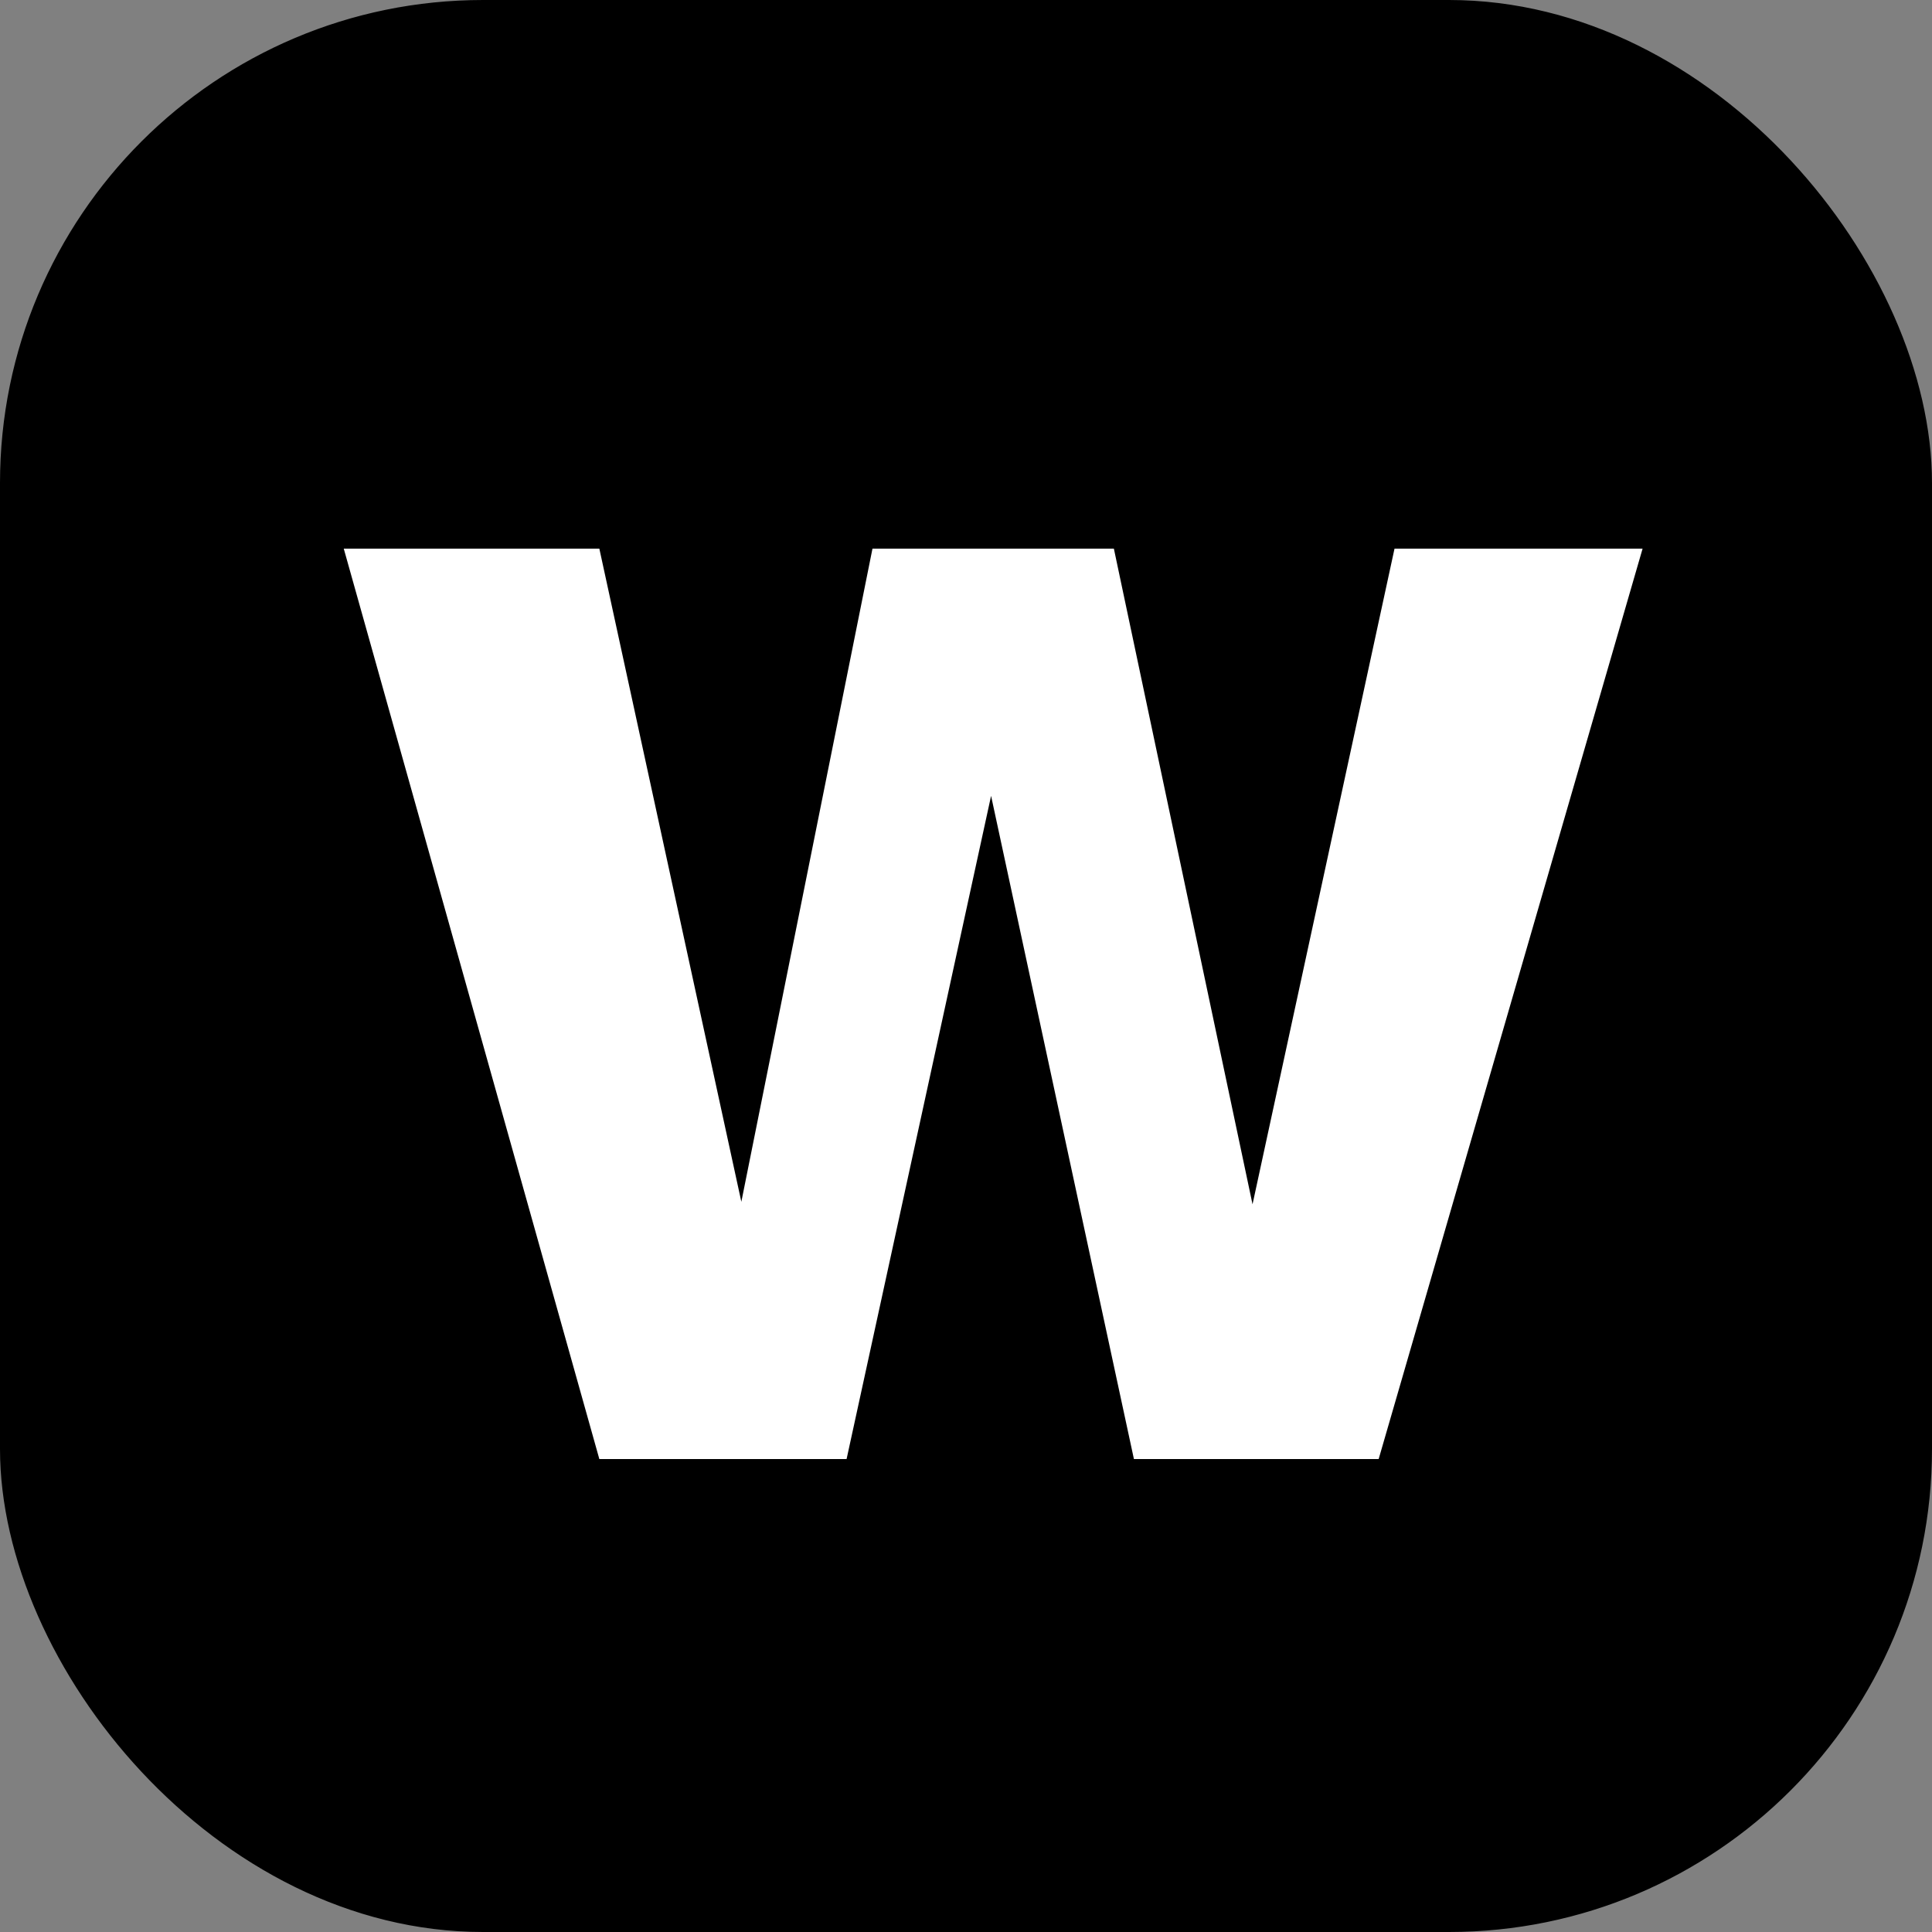
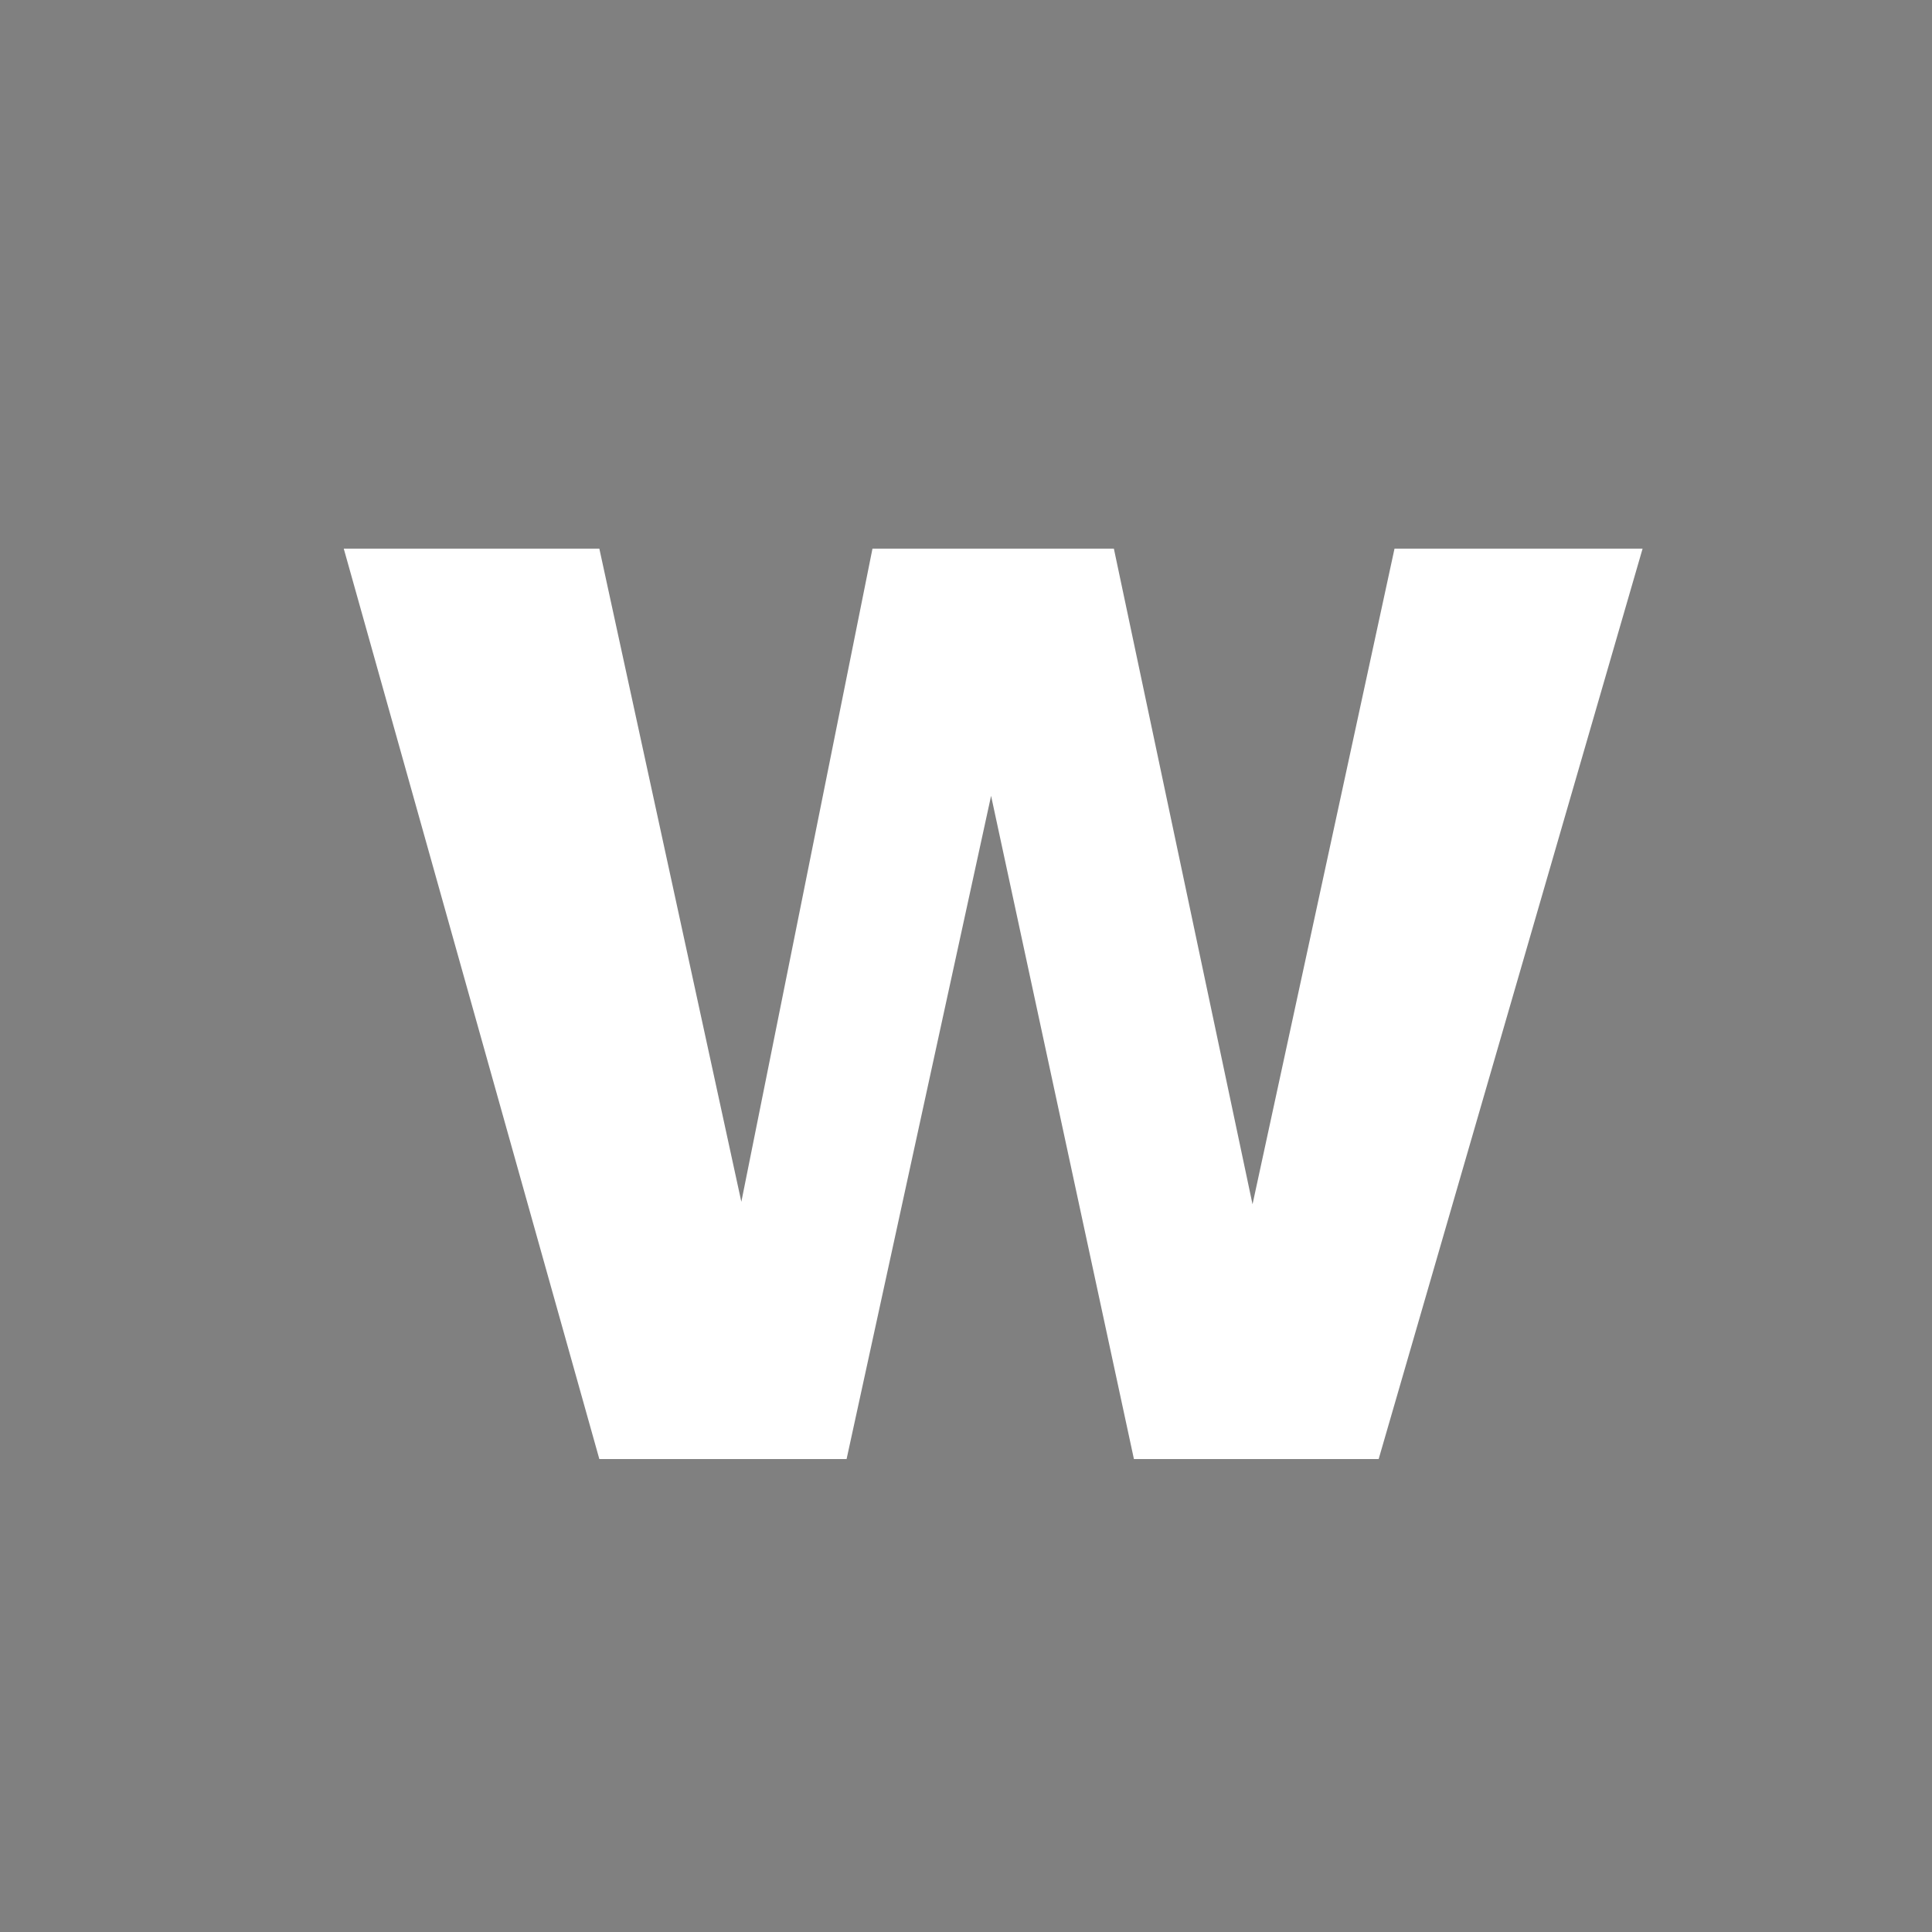
<svg xmlns="http://www.w3.org/2000/svg" width="192" height="192" viewBox="0 0 192 192" fill="none">
  <rect x="0" y="0" width="192" height="192" fill="#808080" stroke="none" />
-   <rect x="0.5" y="0.5" width="191" height="191" rx="47.5" fill="black" stroke="black" />
  <path d="M86.706 54.522H110.695L124.475 119.683L138.586 54.522H163.239L137.009 145H112.688L98.493 79.092L84.133 145H59.562L34.162 54.522H59.562L73.674 119.434L86.706 54.522Z" fill="white" />
</svg>